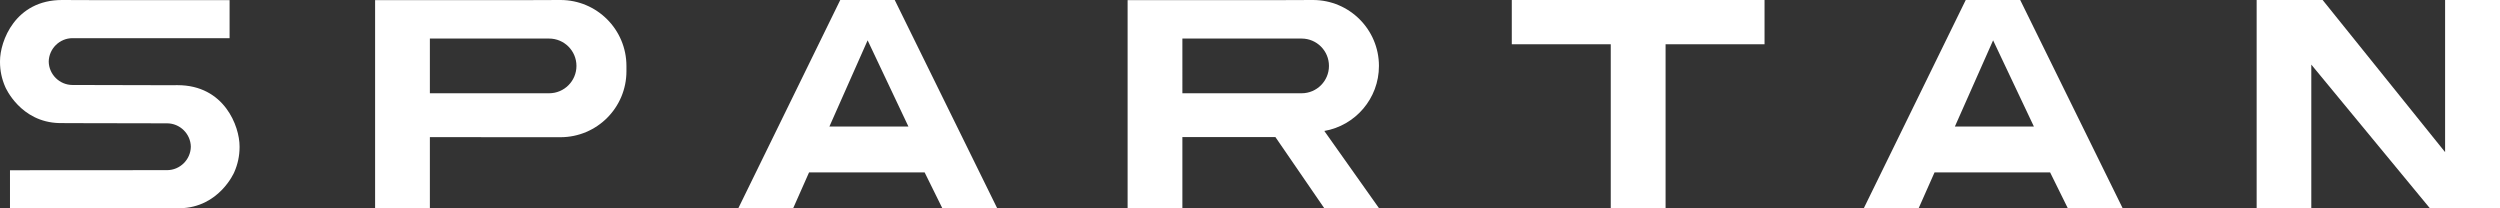
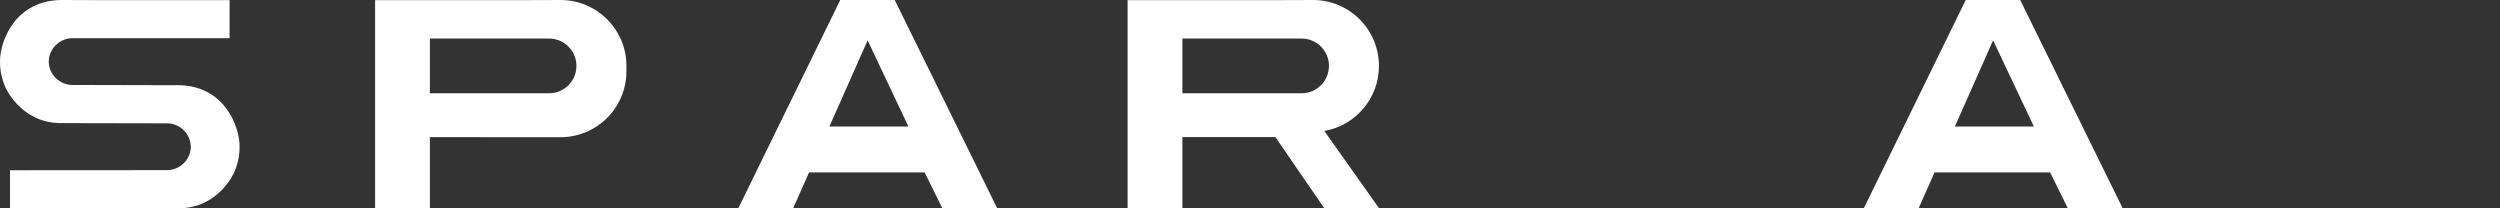
<svg xmlns="http://www.w3.org/2000/svg" version="1.1" x="0px" y="0px" width="514.101px" height="42.84px" viewBox="0 0 514.101 42.84" style="enable-background:new 0 0 514.101 42.84;" xml:space="preserve">
  <rect x="0" y="0" width="514.101" height="42.84" fill="#333333" stroke="none" />
  <style type="text/css">
	.st0{fill:#FFFFFF;}
</style>
  <defs>
</defs>
  <g>
-     <polygon class="st0" points="310.885,0 310.885,9.103 331.236,9.103 331.236,42.84 342.509,42.84 342.509,9.103 362.86,9.103    362.86,0  " />
    <path class="st0" d="M36.748,42.84H2.053v-7.83l32.301-0.021c2.653,0,4.846-2.161,4.889-4.817   c-0.043-2.648-2.236-4.809-4.888-4.809l-18.669-0.037l-3.449-0.015c-8.038-0.162-11.12-7.347-11.15-7.42   C0.367,16.258,0,14.529,0,12.757l0.004-0.093L0,12.57C0,8.469,3.118,0,12.757,0l7.995,0.03h26.46v7.82H14.908   c-2.652,0-4.845,2.161-4.888,4.818c0.043,2.648,2.236,4.808,4.888,4.808l19.199,0.046l2.4-0.009   c9.639,0,12.757,8.469,12.757,12.569l-0.004,0.093l0.004,0.093c0,1.772-0.367,3.502-1.09,5.14   c-0.028,0.068-3.11,7.253-11.148,7.415v0.003L36.748,42.84z" />
-     <polygon class="st0" points="514.101,0 514.101,42.84 499.693,42.84 475.297,13.284 475.297,42.84 464.058,42.84 464.058,0    477.627,0 502.811,31.282 502.811,0  " />
    <path class="st0" d="M115.257,0l-8.69,0.032H77.136V42.84H88.4V28.202l26.857,0.014c7.491,0,13.565-6.073,13.565-13.565v-1.087   C128.821,6.073,122.748,0,115.257,0z M112.918,19.179l0.211,0.003H88.4V7.929h24.517c3.106,0,5.625,2.518,5.625,5.625   C118.543,16.66,116.024,19.179,112.918,19.179z" />
    <path class="st0" d="M272.332,26.93c6.382-1.104,11.235-6.668,11.235-13.365C283.568,6.073,277.494,0,270.003,0l-8.69,0.032   h-29.431V42.84h11.264V28.192h19.133l10.036,14.614h11.261L272.332,26.93z M267.664,19.179l0.211,0.003h-24.729V7.929h24.517   c3.107,0,5.625,2.518,5.625,5.625C273.289,16.66,270.77,19.179,267.664,19.179z" />
    <path class="st0" d="M183.993,0h-11.202L151.82,42.84h11.28l3.275-7.386h23.769l3.647,7.386h11.28L183.993,0z M170.558,26.021   l7.861-17.727l8.389,17.727H170.558z" />
    <path class="st0" d="M415.437,0h-11.202l-20.971,42.84h11.28l3.275-7.386h23.769l3.647,7.386h11.28L415.437,0z M402.002,26.021   l7.861-17.727l8.389,17.727H402.002z" />
  </g>
</svg>